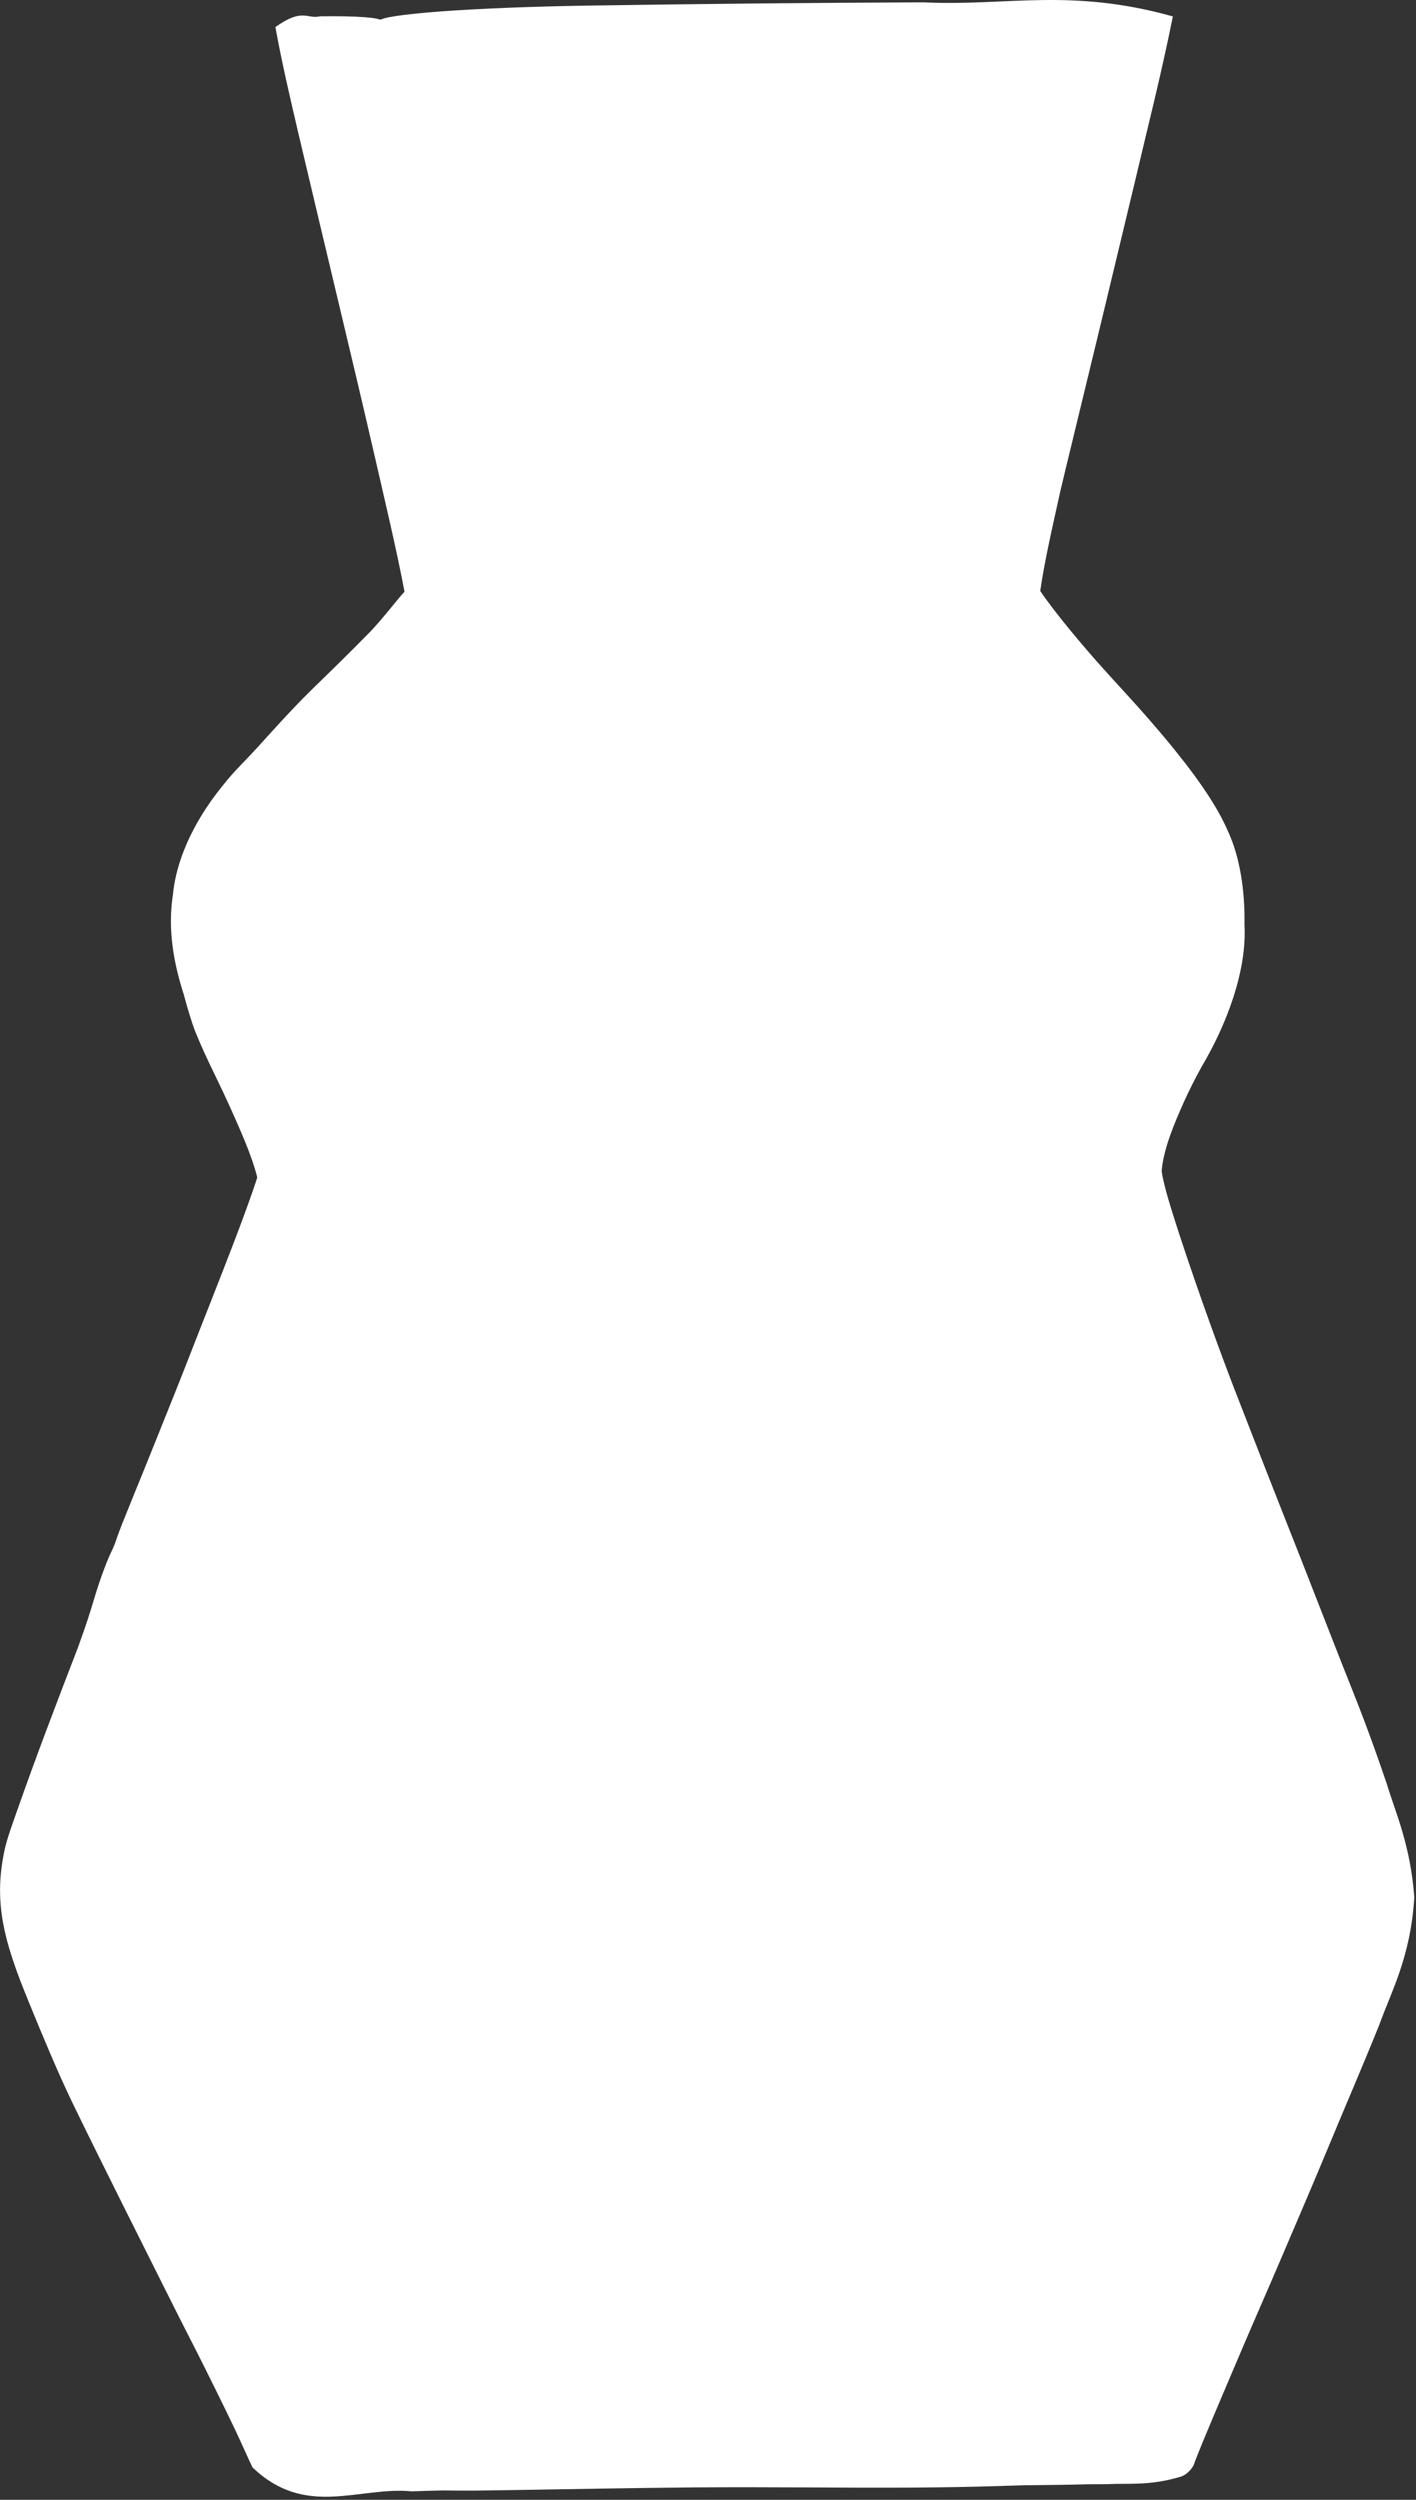
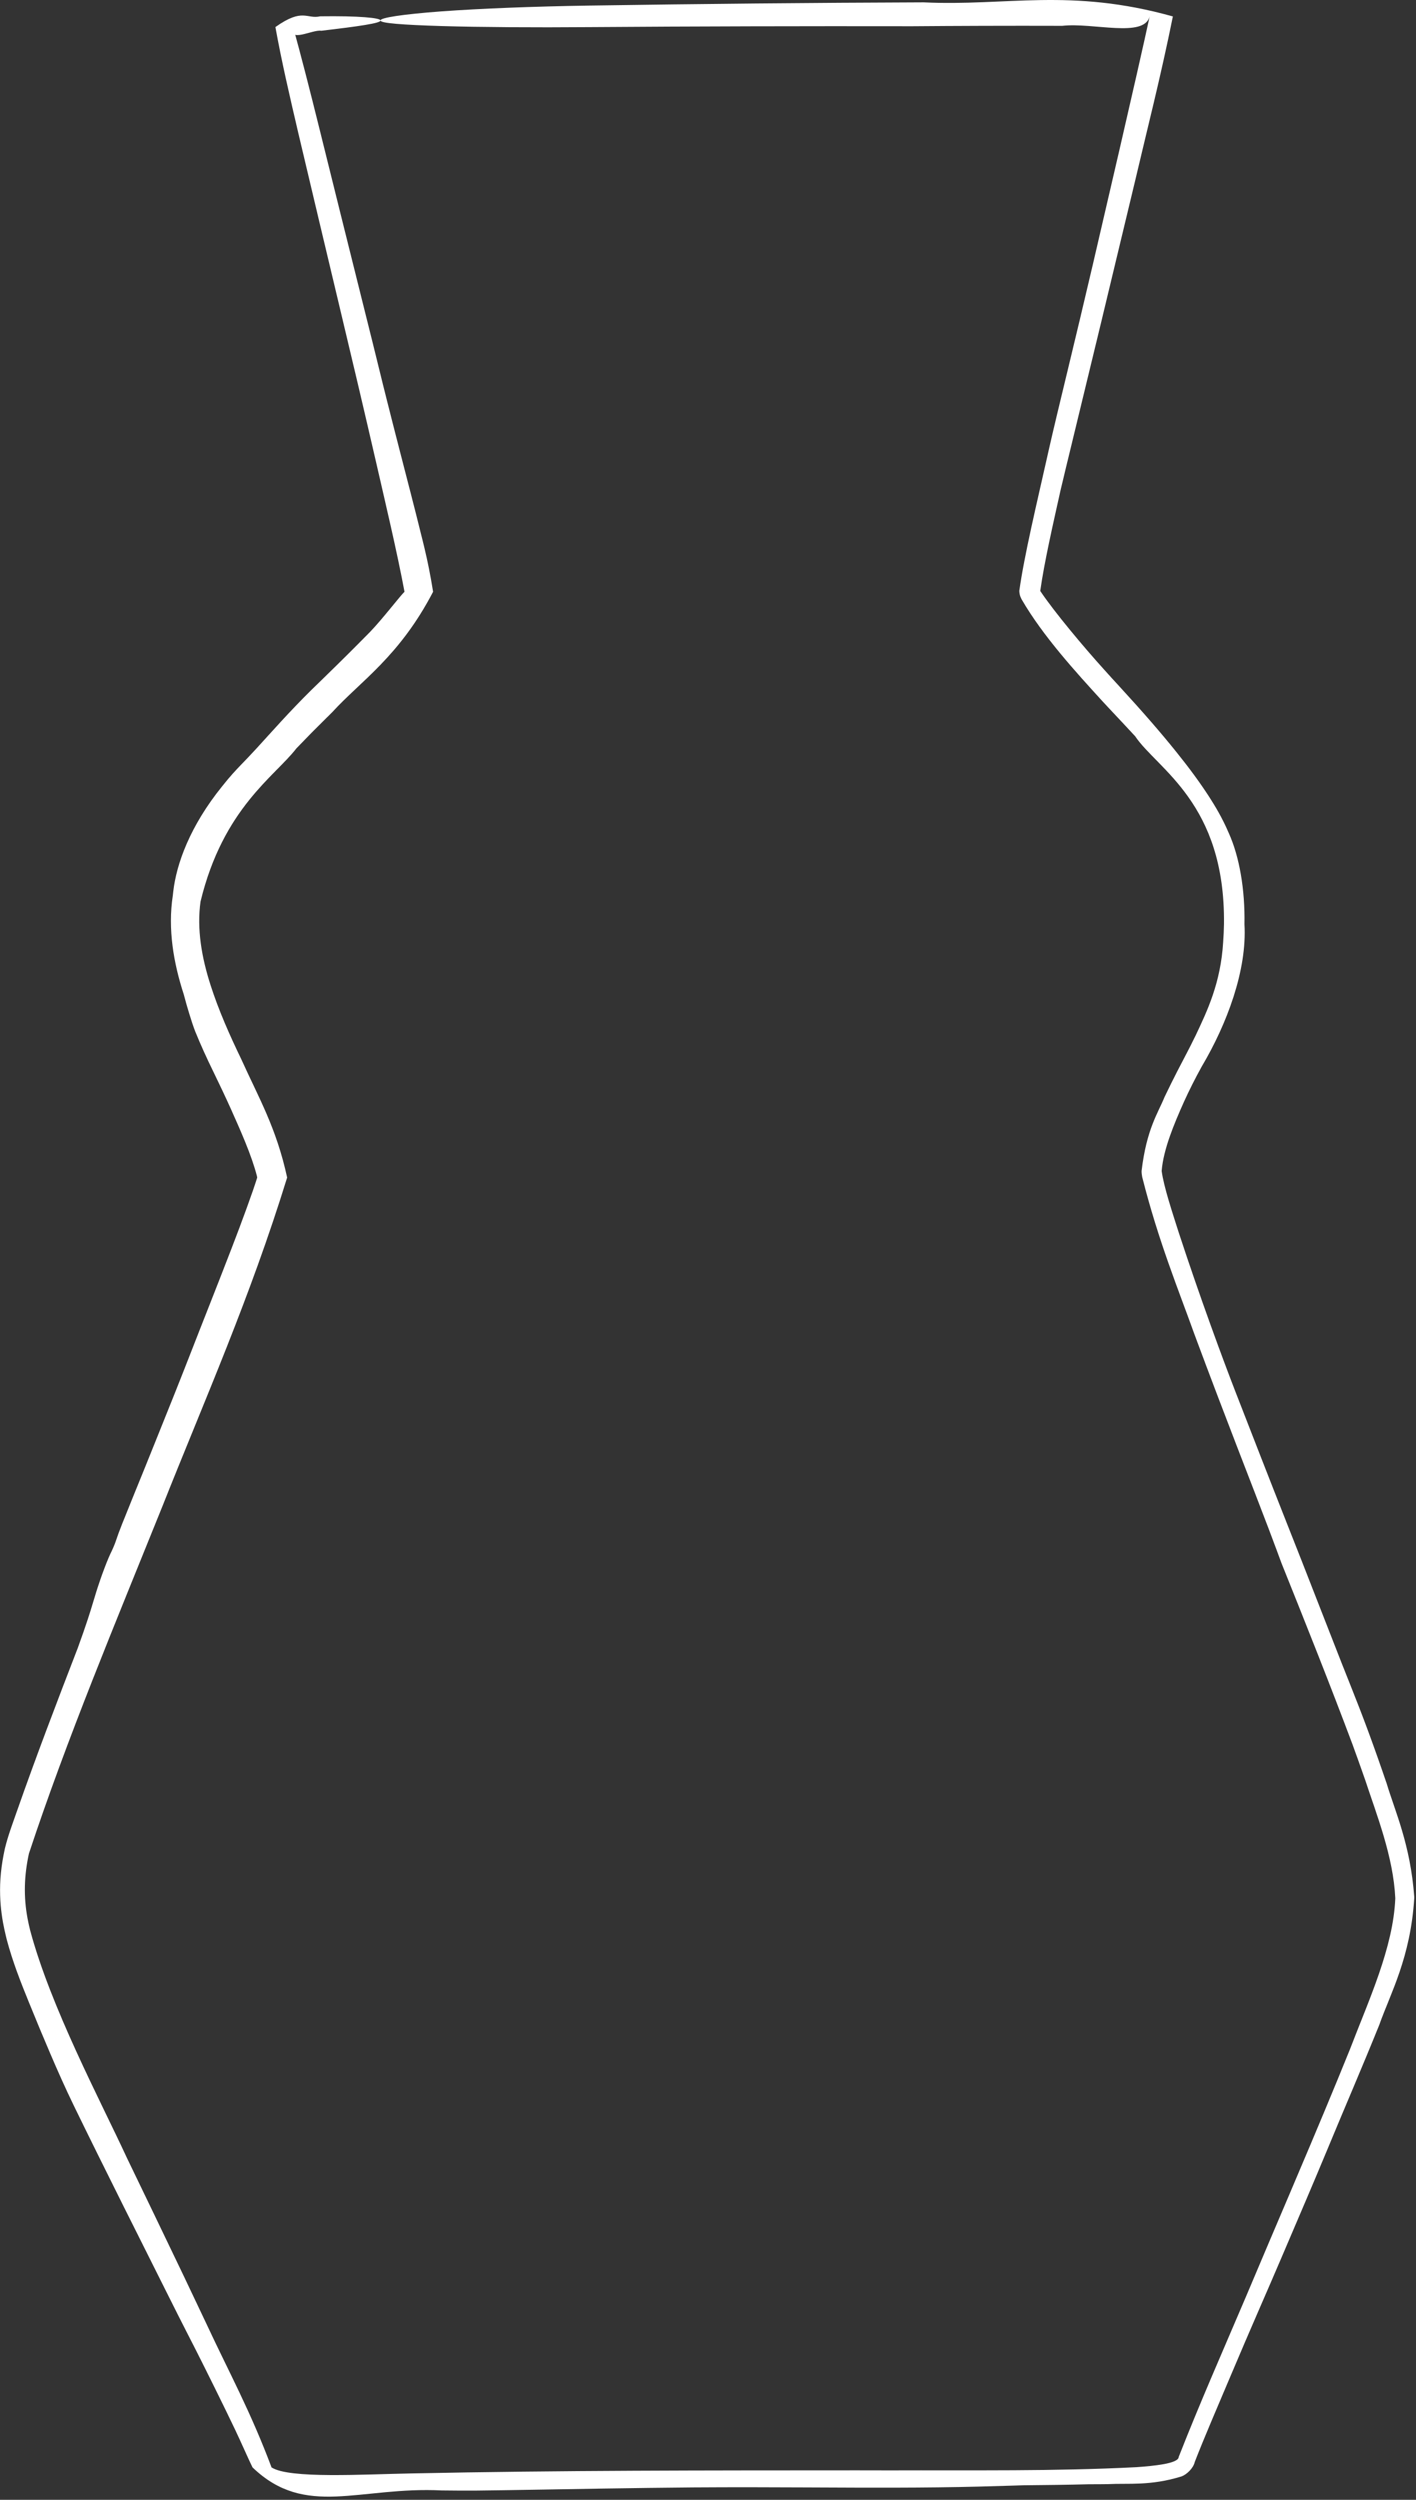
<svg xmlns="http://www.w3.org/2000/svg" viewBox="0 0 24.129 42.589" fill="none">
  <rect x="0" y="0" width="24.129" height="42.589" fill="#333333" stroke="none" />
-   <path d="M4.827 0.461C4.827 0.425 5.573 0.367 6.484 0.333C9.263 0.227 19.788 0.186 19.788 0.28C19.788 0.364 19.133 3.123 18.003 7.793C17.735 8.902 17.516 9.925 17.516 10.068C17.516 10.211 18.142 11.009 18.907 11.841C20.669 13.756 21.003 14.381 20.993 15.744C20.987 16.606 20.853 17.051 20.292 18.071C19.893 18.797 19.599 19.594 19.599 19.95C19.599 20.298 20.554 22.952 21.777 26.005C23.488 30.275 23.955 31.634 23.954 32.34C23.953 33.058 23.589 34.075 22.139 37.405C21.141 39.696 20.279 41.72 20.224 41.903C20.131 42.208 19.694 42.234 14.606 42.237C11.571 42.238 8.153 42.271 7.009 42.309C4.924 42.379 4.449 42.328 4.449 42.037C4.449 41.951 3.551 40.064 2.453 37.844C0.309 33.506 0.033 32.708 0.276 31.534C0.361 31.117 1.378 28.442 2.535 25.587C3.692 22.733 4.638 20.247 4.638 20.062C4.638 19.877 4.297 19.021 3.88 18.159C2.606 15.525 2.868 14.499 5.47 11.937C6.366 11.054 7.1 10.219 7.1 10.082C7.1 9.944 6.589 7.738 5.964 5.179C5.339 2.62 4.827 0.497 4.827 0.461Z" fill="white" />
-   <path d="M7.099 8.797C7.181 9.14 7.287 9.493 7.38 10.082C6.805 11.187 6.145 11.603 5.662 12.133C5.641 12.154 5.621 12.174 5.601 12.194C5.587 12.207 5.574 12.22 5.561 12.233C5.393 12.398 5.233 12.56 5.05 12.751C4.687 13.224 3.802 13.768 3.417 15.36C3.352 15.829 3.436 16.314 3.59 16.79C3.727 17.215 3.911 17.631 4.112 18.047C4.406 18.699 4.71 19.215 4.893 20.062C4.256 22.125 3.5 23.818 2.761 25.679C1.973 27.635 1.136 29.632 0.493 31.579C0.411 31.953 0.4 32.313 0.469 32.683C0.482 32.75 0.496 32.816 0.513 32.884C0.864 34.197 1.705 35.775 2.163 36.765C2.337 37.128 2.491 37.446 2.639 37.752C3.003 38.506 3.281 39.089 3.52 39.596C3.896 40.404 4.268 41.079 4.627 42.037C4.928 42.234 6.195 42.154 7.004 42.14C9.541 42.087 12.072 42.088 14.606 42.087C14.799 42.088 14.976 42.088 15.166 42.088C16.569 42.083 17.98 42.105 19.369 42.033C19.646 42.013 20.081 41.974 20.085 41.86C20.454 40.92 20.844 40.039 21.23 39.132C21.496 38.503 21.751 37.902 21.991 37.34C22.016 37.281 22.041 37.222 22.065 37.165C22.43 36.308 22.75 35.542 23.006 34.908C23.319 34.088 23.744 33.18 23.776 32.34C23.744 31.632 23.456 30.912 23.26 30.316C23.185 30.1 23.113 29.902 23.045 29.714C22.658 28.682 22.248 27.655 21.836 26.629C21.811 26.56 21.783 26.487 21.758 26.418C21.717 26.306 21.673 26.189 21.626 26.066C21.314 25.243 20.912 24.234 20.356 22.739C20.086 21.985 19.74 21.148 19.464 20.055C19.458 20.023 19.453 19.991 19.453 19.95C19.537 19.233 19.737 18.957 19.845 18.688C19.883 18.609 19.919 18.535 19.956 18.46C20.028 18.317 20.102 18.169 20.186 18.012C20.249 17.893 20.313 17.767 20.379 17.631C20.57 17.225 20.801 16.748 20.843 16.051C20.851 15.947 20.855 15.844 20.857 15.743C20.881 13.679 19.717 13.102 19.343 12.543C19.191 12.378 19.053 12.233 18.911 12.081C18.872 12.039 18.831 11.996 18.789 11.95C18.338 11.456 17.769 10.835 17.407 10.208C17.395 10.176 17.375 10.159 17.369 10.068C17.453 9.463 17.673 8.55 17.851 7.756C17.866 7.691 17.88 7.627 17.894 7.566C17.967 7.247 18.073 6.808 18.196 6.298C18.324 5.767 18.47 5.159 18.624 4.499C19.01 2.841 19.213 1.96 19.374 1.251C19.42 1.048 19.463 0.859 19.504 0.673C19.533 0.549 19.575 0.344 19.59 0.28C19.494 0.651 18.63 0.381 18.101 0.44C17.193 0.437 16.256 0.441 15.549 0.447C13.709 0.444 11.878 0.448 10.039 0.462C9.099 0.47 8.188 0.463 7.526 0.444C6.866 0.424 6.476 0.395 6.485 0.349C6.472 0.303 6.861 0.243 7.52 0.194C8.183 0.145 9.094 0.11 10.035 0.095C11.938 0.066 13.839 0.047 15.739 0.04C17.153 0.108 18.232 -0.211 19.986 0.28C19.777 1.316 19.552 2.187 19.328 3.142C18.954 4.707 18.576 6.273 18.195 7.84C18.193 7.848 18.191 7.856 18.189 7.863C18.15 8.025 18.111 8.187 18.073 8.348C17.943 8.934 17.794 9.582 17.726 10.068C17.964 10.426 18.487 11.047 18.81 11.403C18.9 11.504 18.987 11.599 19.071 11.69C19.476 12.131 19.783 12.485 20.041 12.806C20.258 13.076 20.441 13.322 20.612 13.587C20.703 13.73 20.826 13.929 20.939 14.194C21.12 14.594 21.217 15.157 21.206 15.746C21.252 16.53 20.906 17.449 20.477 18.172C20.367 18.371 20.264 18.575 20.172 18.778C20.012 19.137 19.824 19.578 19.795 19.95C19.832 20.223 19.974 20.646 20.084 20.993C20.454 22.123 20.843 23.171 21.046 23.695C21.322 24.405 21.629 25.195 21.926 25.946C22.016 26.173 22.102 26.39 22.186 26.605C22.536 27.496 22.835 28.273 23.014 28.717C23.225 29.245 23.395 29.699 23.629 30.385C23.774 30.867 24.033 31.425 24.099 32.314C24.099 32.323 24.099 32.332 24.099 32.34C24.036 33.353 23.695 33.956 23.504 34.496C23.198 35.253 22.951 35.818 22.602 36.66C22.49 36.929 22.38 37.19 22.265 37.46C21.979 38.132 21.699 38.788 21.459 39.337C21.307 39.686 21.136 40.085 20.96 40.501C20.758 40.98 20.535 41.493 20.359 41.944C20.335 42.053 20.219 42.16 20.133 42.191C19.603 42.355 19.231 42.304 18.881 42.322C18.767 42.324 18.669 42.324 18.566 42.324C18.19 42.334 17.81 42.338 17.433 42.342C17.371 42.344 17.304 42.346 17.24 42.348C16.901 42.359 16.487 42.371 15.975 42.377C15.495 42.383 15.052 42.383 14.606 42.382C14.304 42.381 14.005 42.379 13.7 42.378C13.115 42.375 12.508 42.373 11.81 42.378C11.335 42.382 10.794 42.39 10.257 42.398C9.46 42.411 8.673 42.426 8.126 42.432C7.92 42.434 7.748 42.432 7.572 42.43C7.571 42.43 7.57 42.43 7.569 42.43C7.558 42.43 7.547 42.43 7.534 42.43C7.361 42.434 7.185 42.439 7.014 42.445C6.121 42.358 5.208 42.907 4.303 42.037C4.241 41.913 4.104 41.598 3.999 41.379C3.949 41.274 3.899 41.172 3.848 41.066C3.601 40.56 3.355 40.068 3.191 39.751C3.034 39.447 2.677 38.728 2.277 37.931C2.224 37.824 2.171 37.718 2.118 37.614C1.82 37.017 1.506 36.384 1.259 35.876C1.113 35.575 0.985 35.287 0.857 34.988C0.738 34.71 0.617 34.421 0.488 34.102C0.422 33.941 0.354 33.77 0.285 33.581C0.225 33.414 0.166 33.237 0.115 33.044C0.073 32.868 -0.039 32.453 0.016 31.907C0.029 31.773 0.053 31.634 0.083 31.494C0.139 31.266 0.215 31.069 0.289 30.856C0.618 29.917 0.97 28.997 1.326 28.075C1.396 27.883 1.455 27.713 1.499 27.578C1.531 27.482 1.556 27.398 1.582 27.313C1.616 27.198 1.653 27.076 1.709 26.913C1.753 26.785 1.809 26.638 1.851 26.539C1.871 26.493 1.887 26.459 1.902 26.428C1.919 26.392 1.934 26.359 1.95 26.319C1.962 26.29 1.972 26.259 1.985 26.222C2.006 26.161 2.033 26.083 2.08 25.966C2.142 25.811 2.207 25.649 2.275 25.482C2.398 25.181 2.526 24.865 2.651 24.553C2.868 24.016 3.078 23.49 3.242 23.069C3.425 22.597 3.692 21.929 3.951 21.256C4.112 20.84 4.312 20.295 4.383 20.062C4.384 20.076 4.382 20.053 4.378 20.036C4.288 19.684 4.098 19.259 3.928 18.879C3.834 18.671 3.737 18.468 3.643 18.274C3.523 18.029 3.417 17.796 3.328 17.576C3.296 17.494 3.262 17.393 3.222 17.261C3.193 17.168 3.163 17.06 3.13 16.937C2.96 16.413 2.856 15.833 2.945 15.256C2.947 15.236 2.95 15.215 2.952 15.194C2.952 15.194 2.952 15.194 2.952 15.193C3.005 14.721 3.236 14.076 3.785 13.397C3.924 13.221 4.019 13.122 4.105 13.032C4.189 12.945 4.266 12.866 4.373 12.749C4.496 12.615 4.636 12.458 4.793 12.288C4.948 12.12 5.116 11.943 5.298 11.763C5.373 11.69 5.448 11.616 5.524 11.543C5.542 11.526 5.561 11.507 5.58 11.488C5.766 11.308 6.038 11.038 6.304 10.768C6.52 10.544 6.826 10.143 6.893 10.082C6.765 9.398 6.568 8.571 6.395 7.816C6.196 6.952 5.992 6.087 5.785 5.222C5.55 4.238 5.317 3.255 5.084 2.27C4.935 1.629 4.801 1.059 4.693 0.461C5.162 0.128 5.225 0.331 5.457 0.278C6.115 0.269 6.483 0.304 6.485 0.349C6.487 0.395 6.121 0.448 5.474 0.524C5.33 0.498 4.907 0.742 4.994 0.461C5.12 0.905 5.288 1.567 5.441 2.184C5.684 3.166 5.928 4.146 6.173 5.128C6.294 5.61 6.413 6.091 6.531 6.573C6.551 6.651 6.569 6.726 6.589 6.804C6.732 7.374 6.87 7.902 7.006 8.432C7.037 8.553 7.069 8.676 7.099 8.797Z" fill="white" />
+   <path d="M7.099 8.797C7.181 9.14 7.287 9.493 7.38 10.082C6.805 11.187 6.145 11.603 5.662 12.133C5.641 12.154 5.621 12.174 5.601 12.194C5.587 12.207 5.574 12.22 5.561 12.233C5.393 12.398 5.233 12.56 5.05 12.751C4.687 13.224 3.802 13.768 3.417 15.36C3.352 15.829 3.436 16.314 3.59 16.79C3.727 17.215 3.911 17.631 4.112 18.047C4.406 18.699 4.71 19.215 4.893 20.062C4.256 22.125 3.5 23.818 2.761 25.679C1.973 27.635 1.136 29.632 0.493 31.579C0.411 31.953 0.4 32.313 0.469 32.683C0.482 32.75 0.496 32.816 0.513 32.884C0.864 34.197 1.705 35.775 2.163 36.765C2.337 37.128 2.491 37.446 2.639 37.752C3.003 38.506 3.281 39.089 3.52 39.596C3.896 40.404 4.268 41.079 4.627 42.037C4.928 42.234 6.195 42.154 7.004 42.14C9.541 42.087 12.072 42.088 14.606 42.087C14.799 42.088 14.976 42.088 15.166 42.088C16.569 42.083 17.98 42.105 19.369 42.033C19.646 42.013 20.081 41.974 20.085 41.86C20.454 40.92 20.844 40.039 21.23 39.132C21.496 38.503 21.751 37.902 21.991 37.34C22.016 37.281 22.041 37.222 22.065 37.165C22.43 36.308 22.75 35.542 23.006 34.908C23.319 34.088 23.744 33.18 23.776 32.34C23.744 31.632 23.456 30.912 23.26 30.316C23.185 30.1 23.113 29.902 23.045 29.714C22.658 28.682 22.248 27.655 21.836 26.629C21.811 26.56 21.783 26.487 21.758 26.418C21.717 26.306 21.673 26.189 21.626 26.066C21.314 25.243 20.912 24.234 20.356 22.739C20.086 21.985 19.74 21.148 19.464 20.055C19.458 20.023 19.453 19.991 19.453 19.95C19.537 19.233 19.737 18.957 19.845 18.688C19.883 18.609 19.919 18.535 19.956 18.46C20.028 18.317 20.102 18.169 20.186 18.012C20.249 17.893 20.313 17.767 20.379 17.631C20.57 17.225 20.801 16.748 20.843 16.051C20.851 15.947 20.855 15.844 20.857 15.743C20.881 13.679 19.717 13.102 19.343 12.543C19.191 12.378 19.053 12.233 18.911 12.081C18.872 12.039 18.831 11.996 18.789 11.95C18.338 11.456 17.769 10.835 17.407 10.208C17.395 10.176 17.375 10.159 17.369 10.068C17.453 9.463 17.673 8.55 17.851 7.756C17.866 7.691 17.88 7.627 17.894 7.566C17.967 7.247 18.073 6.808 18.196 6.298C18.324 5.767 18.47 5.159 18.624 4.499C19.01 2.841 19.213 1.96 19.374 1.251C19.42 1.048 19.463 0.859 19.504 0.673C19.533 0.549 19.575 0.344 19.59 0.28C19.494 0.651 18.63 0.381 18.101 0.44C17.193 0.437 16.256 0.441 15.549 0.447C13.709 0.444 11.878 0.448 10.039 0.462C9.099 0.47 8.188 0.463 7.526 0.444C6.866 0.424 6.476 0.395 6.485 0.349C6.472 0.303 6.861 0.243 7.52 0.194C8.183 0.145 9.094 0.11 10.035 0.095C11.938 0.066 13.839 0.047 15.739 0.04C17.153 0.108 18.232 -0.211 19.986 0.28C19.777 1.316 19.552 2.187 19.328 3.142C18.954 4.707 18.576 6.273 18.195 7.84C18.193 7.848 18.191 7.856 18.189 7.863C18.15 8.025 18.111 8.187 18.073 8.348C17.943 8.934 17.794 9.582 17.726 10.068C17.964 10.426 18.487 11.047 18.81 11.403C18.9 11.504 18.987 11.599 19.071 11.69C19.476 12.131 19.783 12.485 20.041 12.806C20.258 13.076 20.441 13.322 20.612 13.587C20.703 13.73 20.826 13.929 20.939 14.194C21.12 14.594 21.217 15.157 21.206 15.746C21.252 16.53 20.906 17.449 20.477 18.172C20.367 18.371 20.264 18.575 20.172 18.778C20.012 19.137 19.824 19.578 19.795 19.95C19.832 20.223 19.974 20.646 20.084 20.993C20.454 22.123 20.843 23.171 21.046 23.695C21.322 24.405 21.629 25.195 21.926 25.946C22.016 26.173 22.102 26.39 22.186 26.605C22.536 27.496 22.835 28.273 23.014 28.717C23.225 29.245 23.395 29.699 23.629 30.385C23.774 30.867 24.033 31.425 24.099 32.314C24.099 32.323 24.099 32.332 24.099 32.34C24.036 33.353 23.695 33.956 23.504 34.496C23.198 35.253 22.951 35.818 22.602 36.66C22.49 36.929 22.38 37.19 22.265 37.46C21.979 38.132 21.699 38.788 21.459 39.337C21.307 39.686 21.136 40.085 20.96 40.501C20.758 40.98 20.535 41.493 20.359 41.944C20.335 42.053 20.219 42.16 20.133 42.191C19.603 42.355 19.231 42.304 18.881 42.322C18.767 42.324 18.669 42.324 18.566 42.324C18.19 42.334 17.81 42.338 17.433 42.342C17.371 42.344 17.304 42.346 17.24 42.348C16.901 42.359 16.487 42.371 15.975 42.377C15.495 42.383 15.052 42.383 14.606 42.382C14.304 42.381 14.005 42.379 13.7 42.378C13.115 42.375 12.508 42.373 11.81 42.378C11.335 42.382 10.794 42.39 10.257 42.398C9.46 42.411 8.673 42.426 8.126 42.432C7.92 42.434 7.748 42.432 7.572 42.43C7.571 42.43 7.57 42.43 7.569 42.43C7.558 42.43 7.547 42.43 7.534 42.43C6.121 42.358 5.208 42.907 4.303 42.037C4.241 41.913 4.104 41.598 3.999 41.379C3.949 41.274 3.899 41.172 3.848 41.066C3.601 40.56 3.355 40.068 3.191 39.751C3.034 39.447 2.677 38.728 2.277 37.931C2.224 37.824 2.171 37.718 2.118 37.614C1.82 37.017 1.506 36.384 1.259 35.876C1.113 35.575 0.985 35.287 0.857 34.988C0.738 34.71 0.617 34.421 0.488 34.102C0.422 33.941 0.354 33.77 0.285 33.581C0.225 33.414 0.166 33.237 0.115 33.044C0.073 32.868 -0.039 32.453 0.016 31.907C0.029 31.773 0.053 31.634 0.083 31.494C0.139 31.266 0.215 31.069 0.289 30.856C0.618 29.917 0.97 28.997 1.326 28.075C1.396 27.883 1.455 27.713 1.499 27.578C1.531 27.482 1.556 27.398 1.582 27.313C1.616 27.198 1.653 27.076 1.709 26.913C1.753 26.785 1.809 26.638 1.851 26.539C1.871 26.493 1.887 26.459 1.902 26.428C1.919 26.392 1.934 26.359 1.95 26.319C1.962 26.29 1.972 26.259 1.985 26.222C2.006 26.161 2.033 26.083 2.08 25.966C2.142 25.811 2.207 25.649 2.275 25.482C2.398 25.181 2.526 24.865 2.651 24.553C2.868 24.016 3.078 23.49 3.242 23.069C3.425 22.597 3.692 21.929 3.951 21.256C4.112 20.84 4.312 20.295 4.383 20.062C4.384 20.076 4.382 20.053 4.378 20.036C4.288 19.684 4.098 19.259 3.928 18.879C3.834 18.671 3.737 18.468 3.643 18.274C3.523 18.029 3.417 17.796 3.328 17.576C3.296 17.494 3.262 17.393 3.222 17.261C3.193 17.168 3.163 17.06 3.13 16.937C2.96 16.413 2.856 15.833 2.945 15.256C2.947 15.236 2.95 15.215 2.952 15.194C2.952 15.194 2.952 15.194 2.952 15.193C3.005 14.721 3.236 14.076 3.785 13.397C3.924 13.221 4.019 13.122 4.105 13.032C4.189 12.945 4.266 12.866 4.373 12.749C4.496 12.615 4.636 12.458 4.793 12.288C4.948 12.12 5.116 11.943 5.298 11.763C5.373 11.69 5.448 11.616 5.524 11.543C5.542 11.526 5.561 11.507 5.58 11.488C5.766 11.308 6.038 11.038 6.304 10.768C6.52 10.544 6.826 10.143 6.893 10.082C6.765 9.398 6.568 8.571 6.395 7.816C6.196 6.952 5.992 6.087 5.785 5.222C5.55 4.238 5.317 3.255 5.084 2.27C4.935 1.629 4.801 1.059 4.693 0.461C5.162 0.128 5.225 0.331 5.457 0.278C6.115 0.269 6.483 0.304 6.485 0.349C6.487 0.395 6.121 0.448 5.474 0.524C5.33 0.498 4.907 0.742 4.994 0.461C5.12 0.905 5.288 1.567 5.441 2.184C5.684 3.166 5.928 4.146 6.173 5.128C6.294 5.61 6.413 6.091 6.531 6.573C6.551 6.651 6.569 6.726 6.589 6.804C6.732 7.374 6.87 7.902 7.006 8.432C7.037 8.553 7.069 8.676 7.099 8.797Z" fill="white" />
</svg>